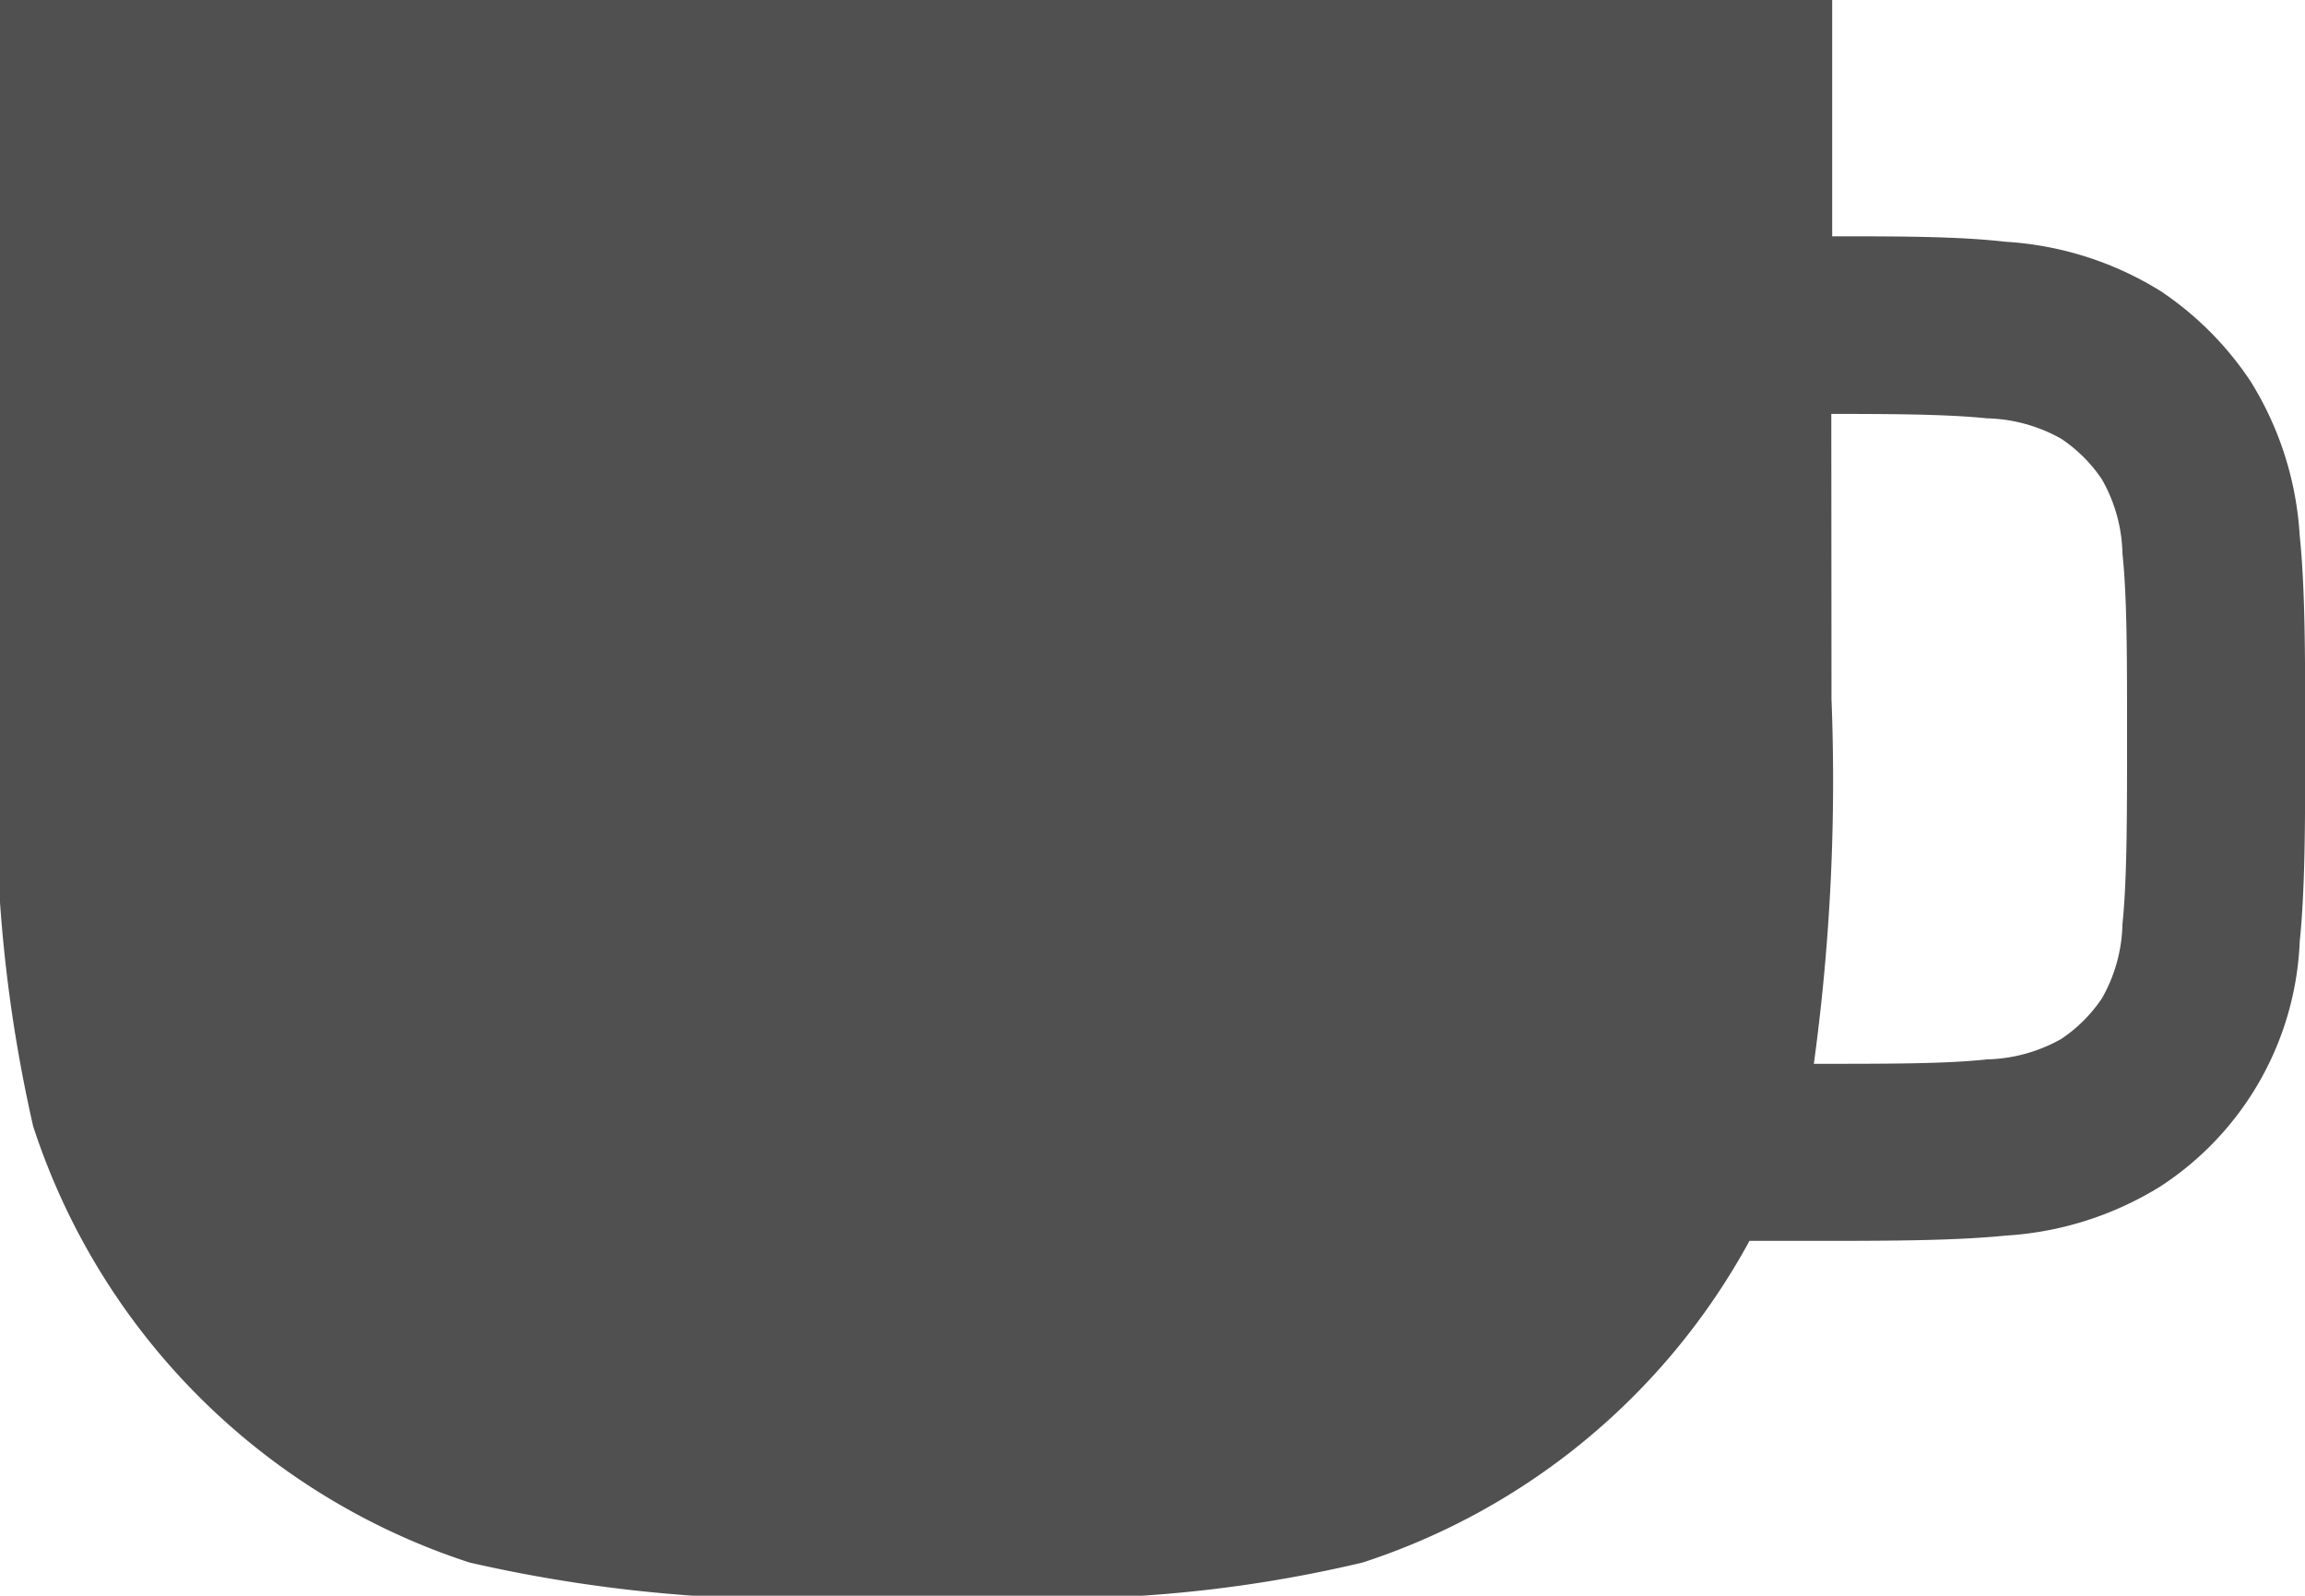
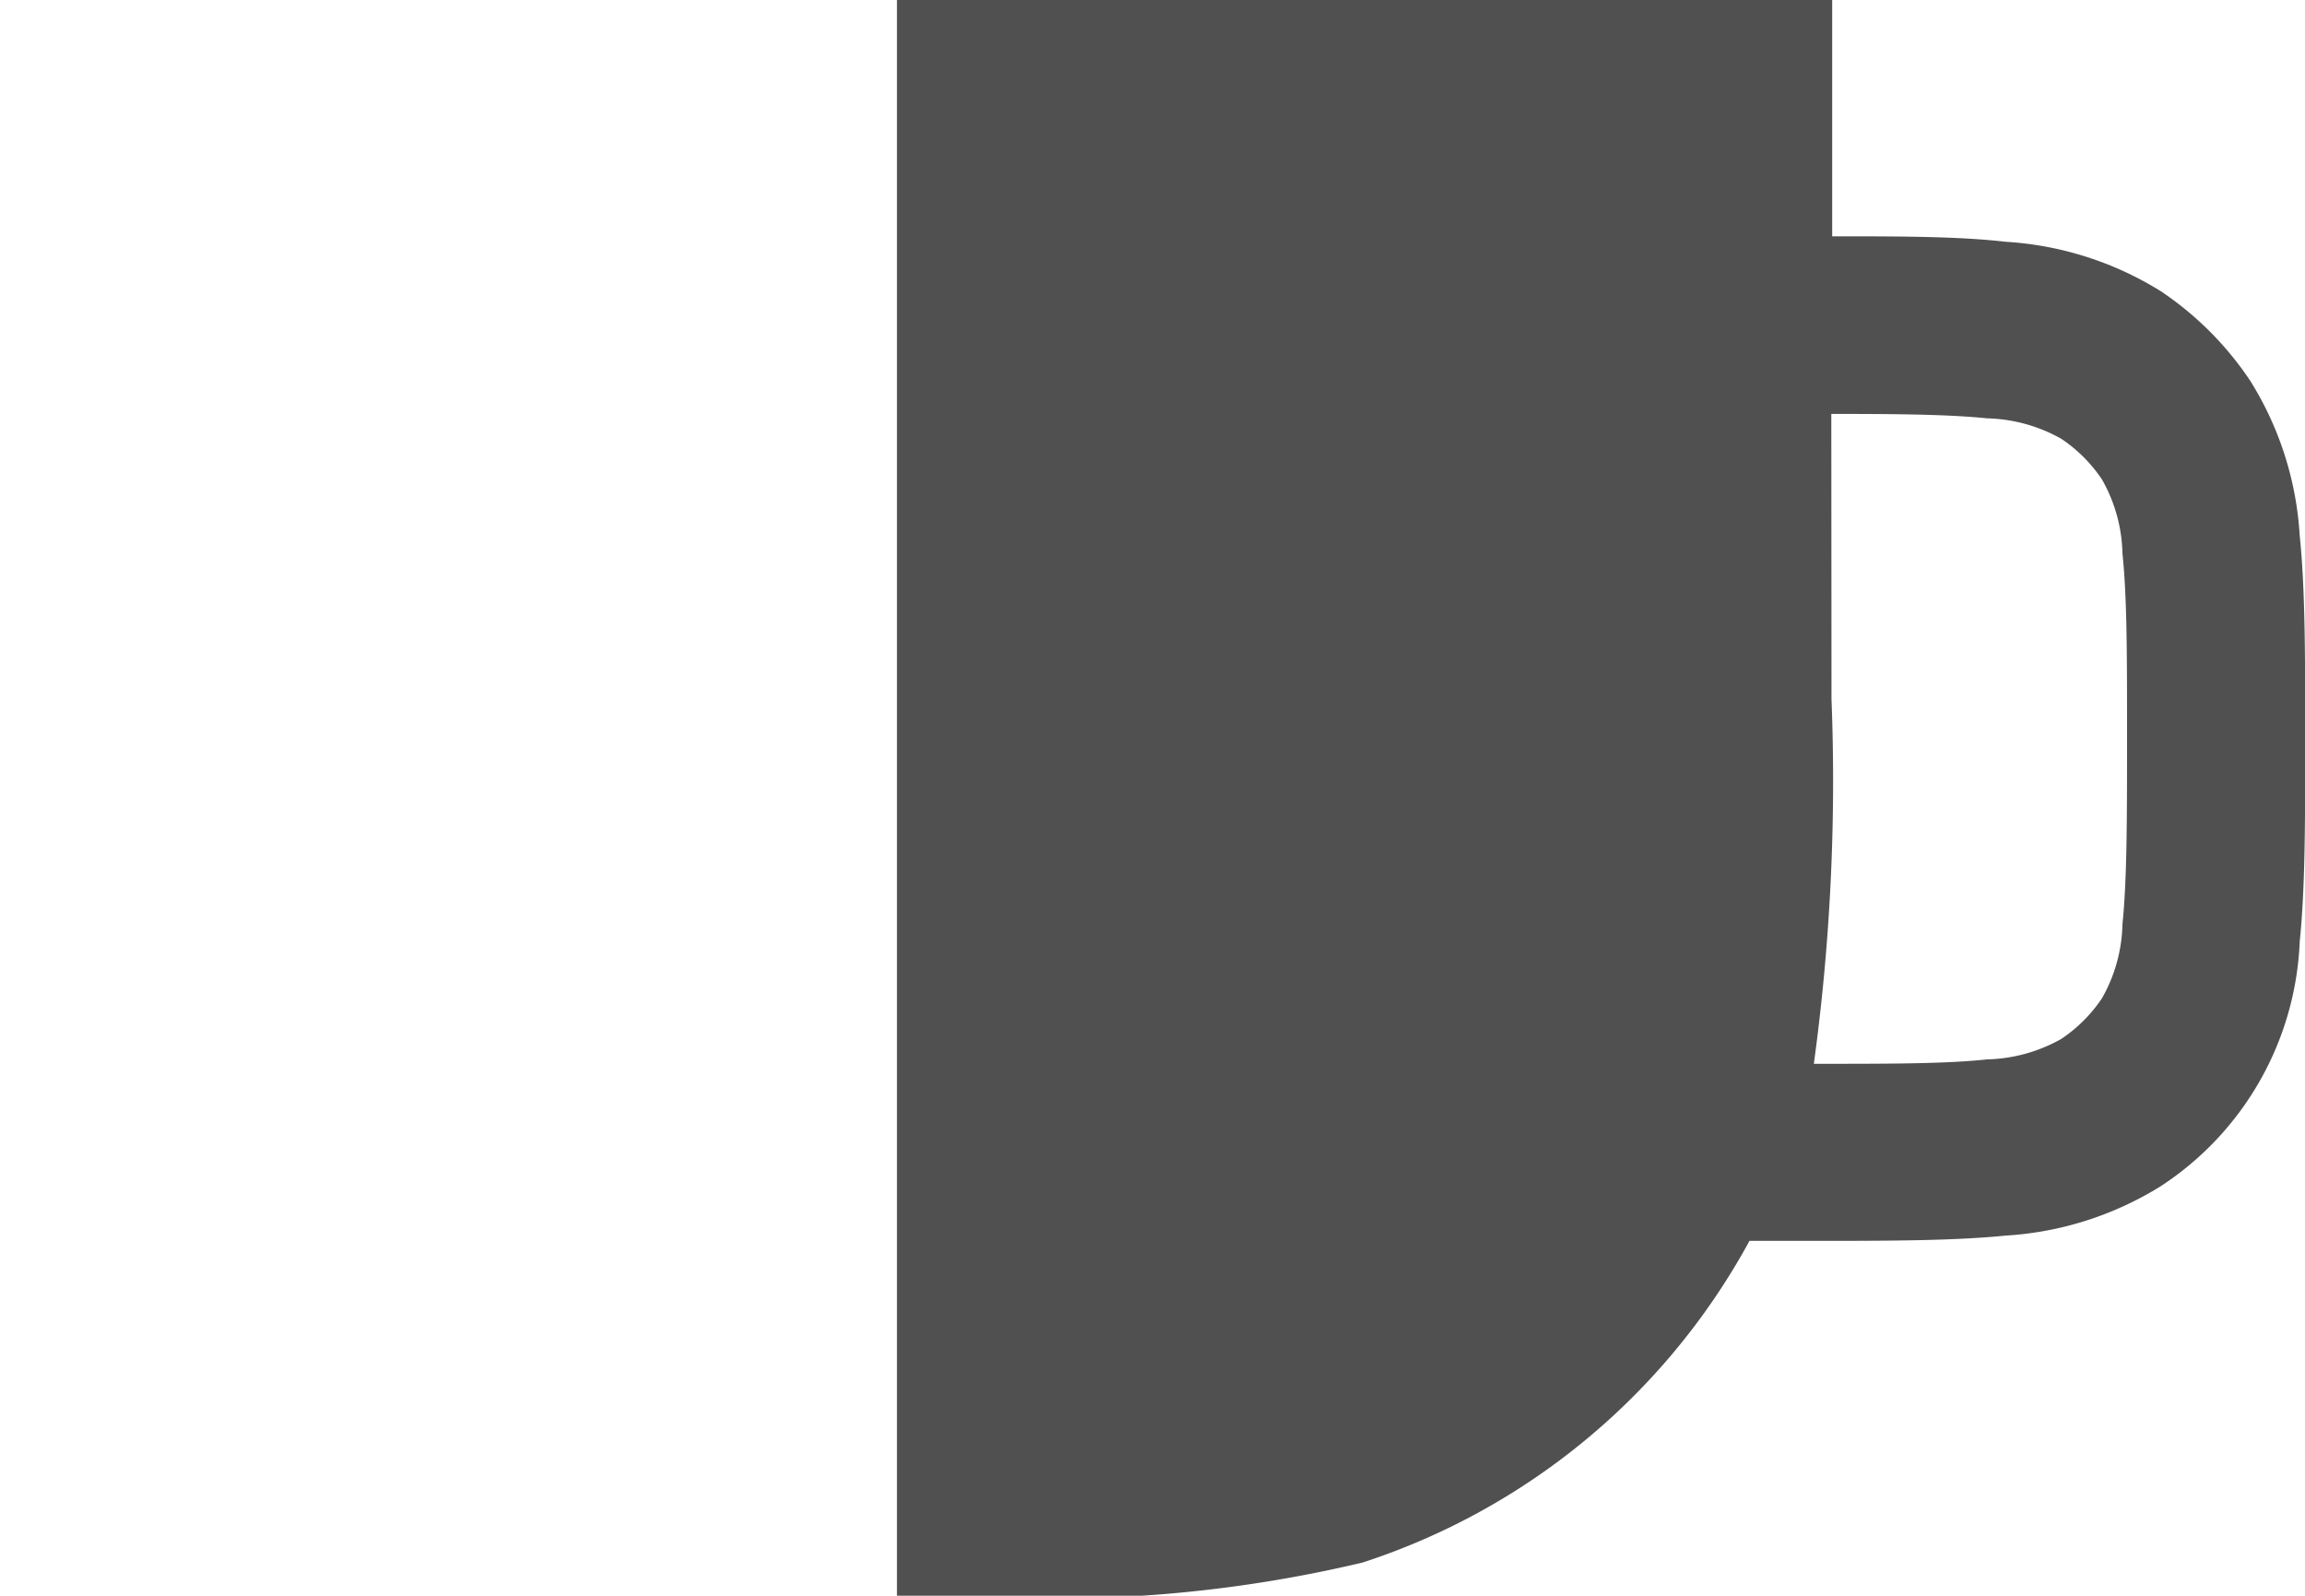
<svg xmlns="http://www.w3.org/2000/svg" width="13.07" height="9.048" viewBox="0 0 13.07 9.048">
  <g id="グループ_209" data-name="グループ 209" transform="translate(-188.67 -2329)">
-     <path id="合体_1" data-name="合体 1" d="M5.3,9.048H5.086A8.27,8.27,0,0,1,2.663,8.86,3.856,3.856,0,0,1,.188,6.386,8.3,8.3,0,0,1,0,3.962V0H10.389V1.34c.387,0,.714,0,.985.031a1.877,1.877,0,0,1,.878.28,1.842,1.842,0,0,1,.508.509,1.862,1.862,0,0,1,.28.877c.031.3.031.677.031,1.126v.051c0,.449,0,.823-.031,1.126a1.741,1.741,0,0,1-.788,1.386,1.877,1.877,0,0,1-.878.28c-.3.03-.677.03-1.126.03H9.92A3.854,3.854,0,0,1,7.726,8.86a7.56,7.56,0,0,1-2.243.188Zm5.085-5.194v.108a11.842,11.842,0,0,1-.1,2.07c.443,0,.747,0,.982-.025a.9.9,0,0,0,.421-.116.839.839,0,0,0,.231-.231.887.887,0,0,0,.116-.42c.025-.246.026-.569.026-1.051s0-.8-.026-1.05a.887.887,0,0,0-.116-.42.839.839,0,0,0-.231-.231.9.9,0,0,0-.421-.116c-.217-.022-.493-.025-.883-.025Z" transform="translate(188.67 2329)" fill="#505050" />
+     <path id="合体_1" data-name="合体 1" d="M5.3,9.048H5.086V0H10.389V1.34c.387,0,.714,0,.985.031a1.877,1.877,0,0,1,.878.28,1.842,1.842,0,0,1,.508.509,1.862,1.862,0,0,1,.28.877c.031.3.031.677.031,1.126v.051c0,.449,0,.823-.031,1.126a1.741,1.741,0,0,1-.788,1.386,1.877,1.877,0,0,1-.878.28c-.3.03-.677.03-1.126.03H9.92A3.854,3.854,0,0,1,7.726,8.86a7.56,7.56,0,0,1-2.243.188Zm5.085-5.194v.108a11.842,11.842,0,0,1-.1,2.07c.443,0,.747,0,.982-.025a.9.9,0,0,0,.421-.116.839.839,0,0,0,.231-.231.887.887,0,0,0,.116-.42c.025-.246.026-.569.026-1.051s0-.8-.026-1.05a.887.887,0,0,0-.116-.42.839.839,0,0,0-.231-.231.9.9,0,0,0-.421-.116c-.217-.022-.493-.025-.883-.025Z" transform="translate(188.67 2329)" fill="#505050" />
  </g>
</svg>